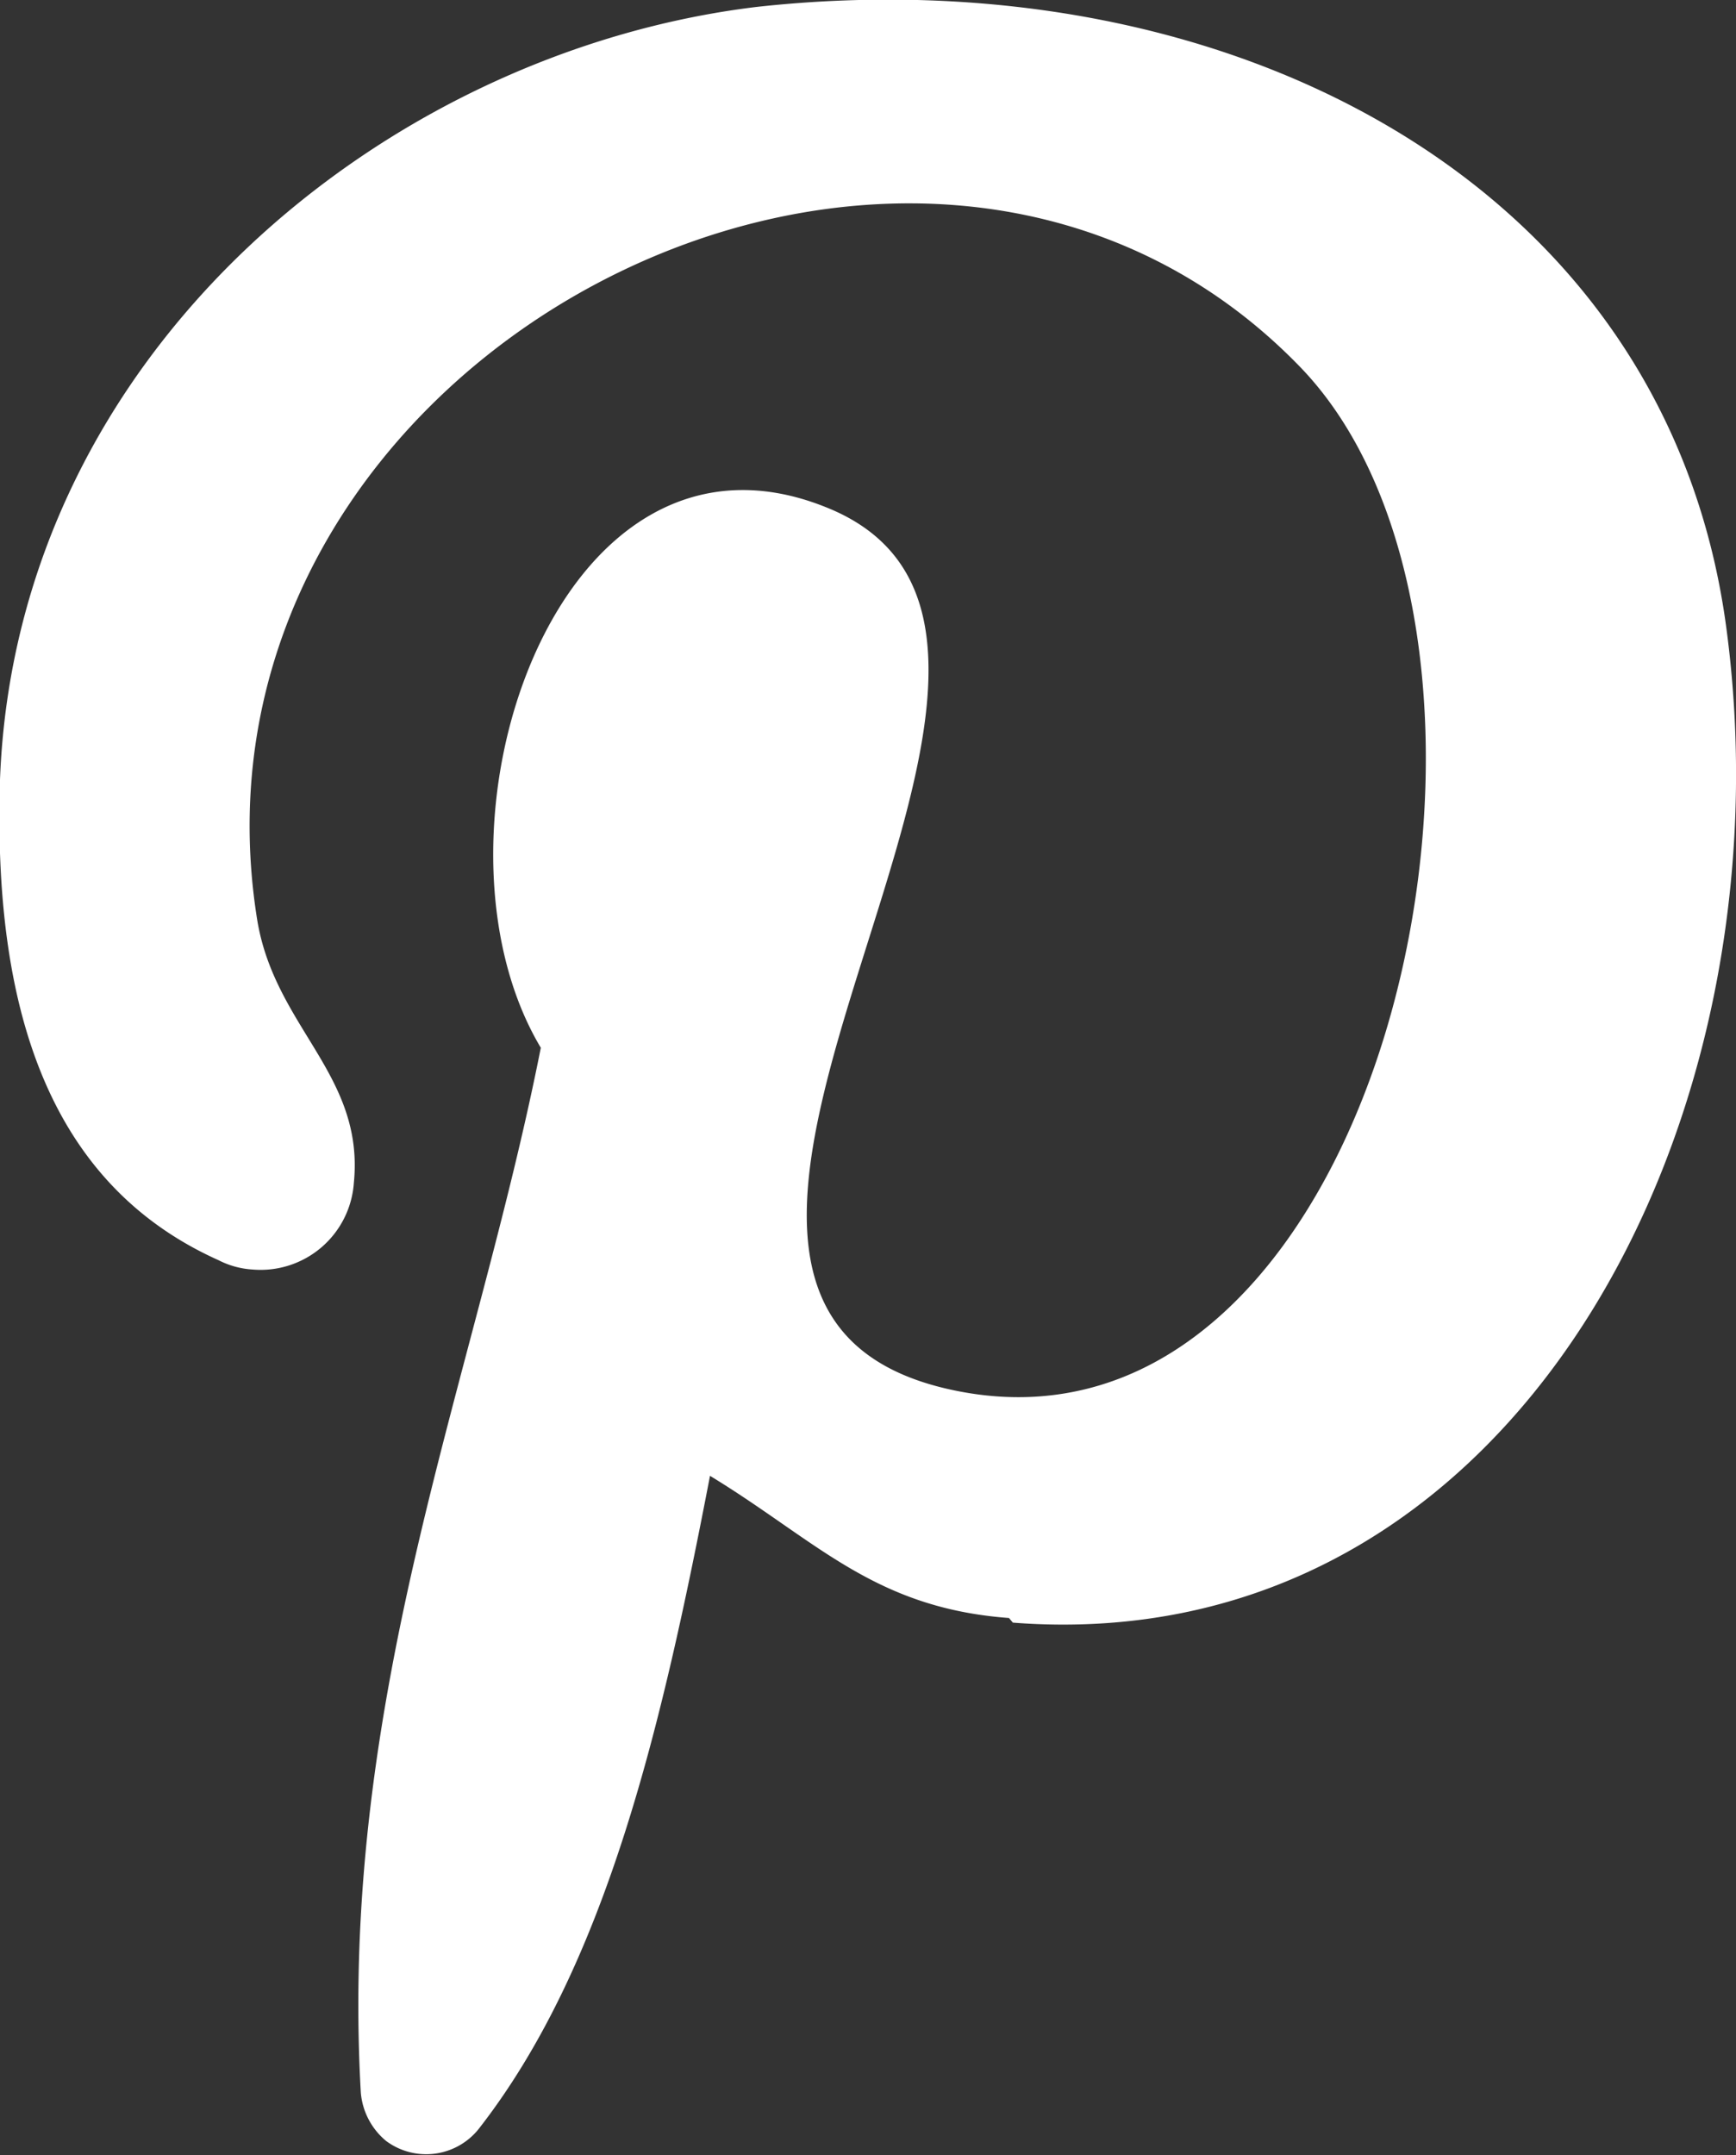
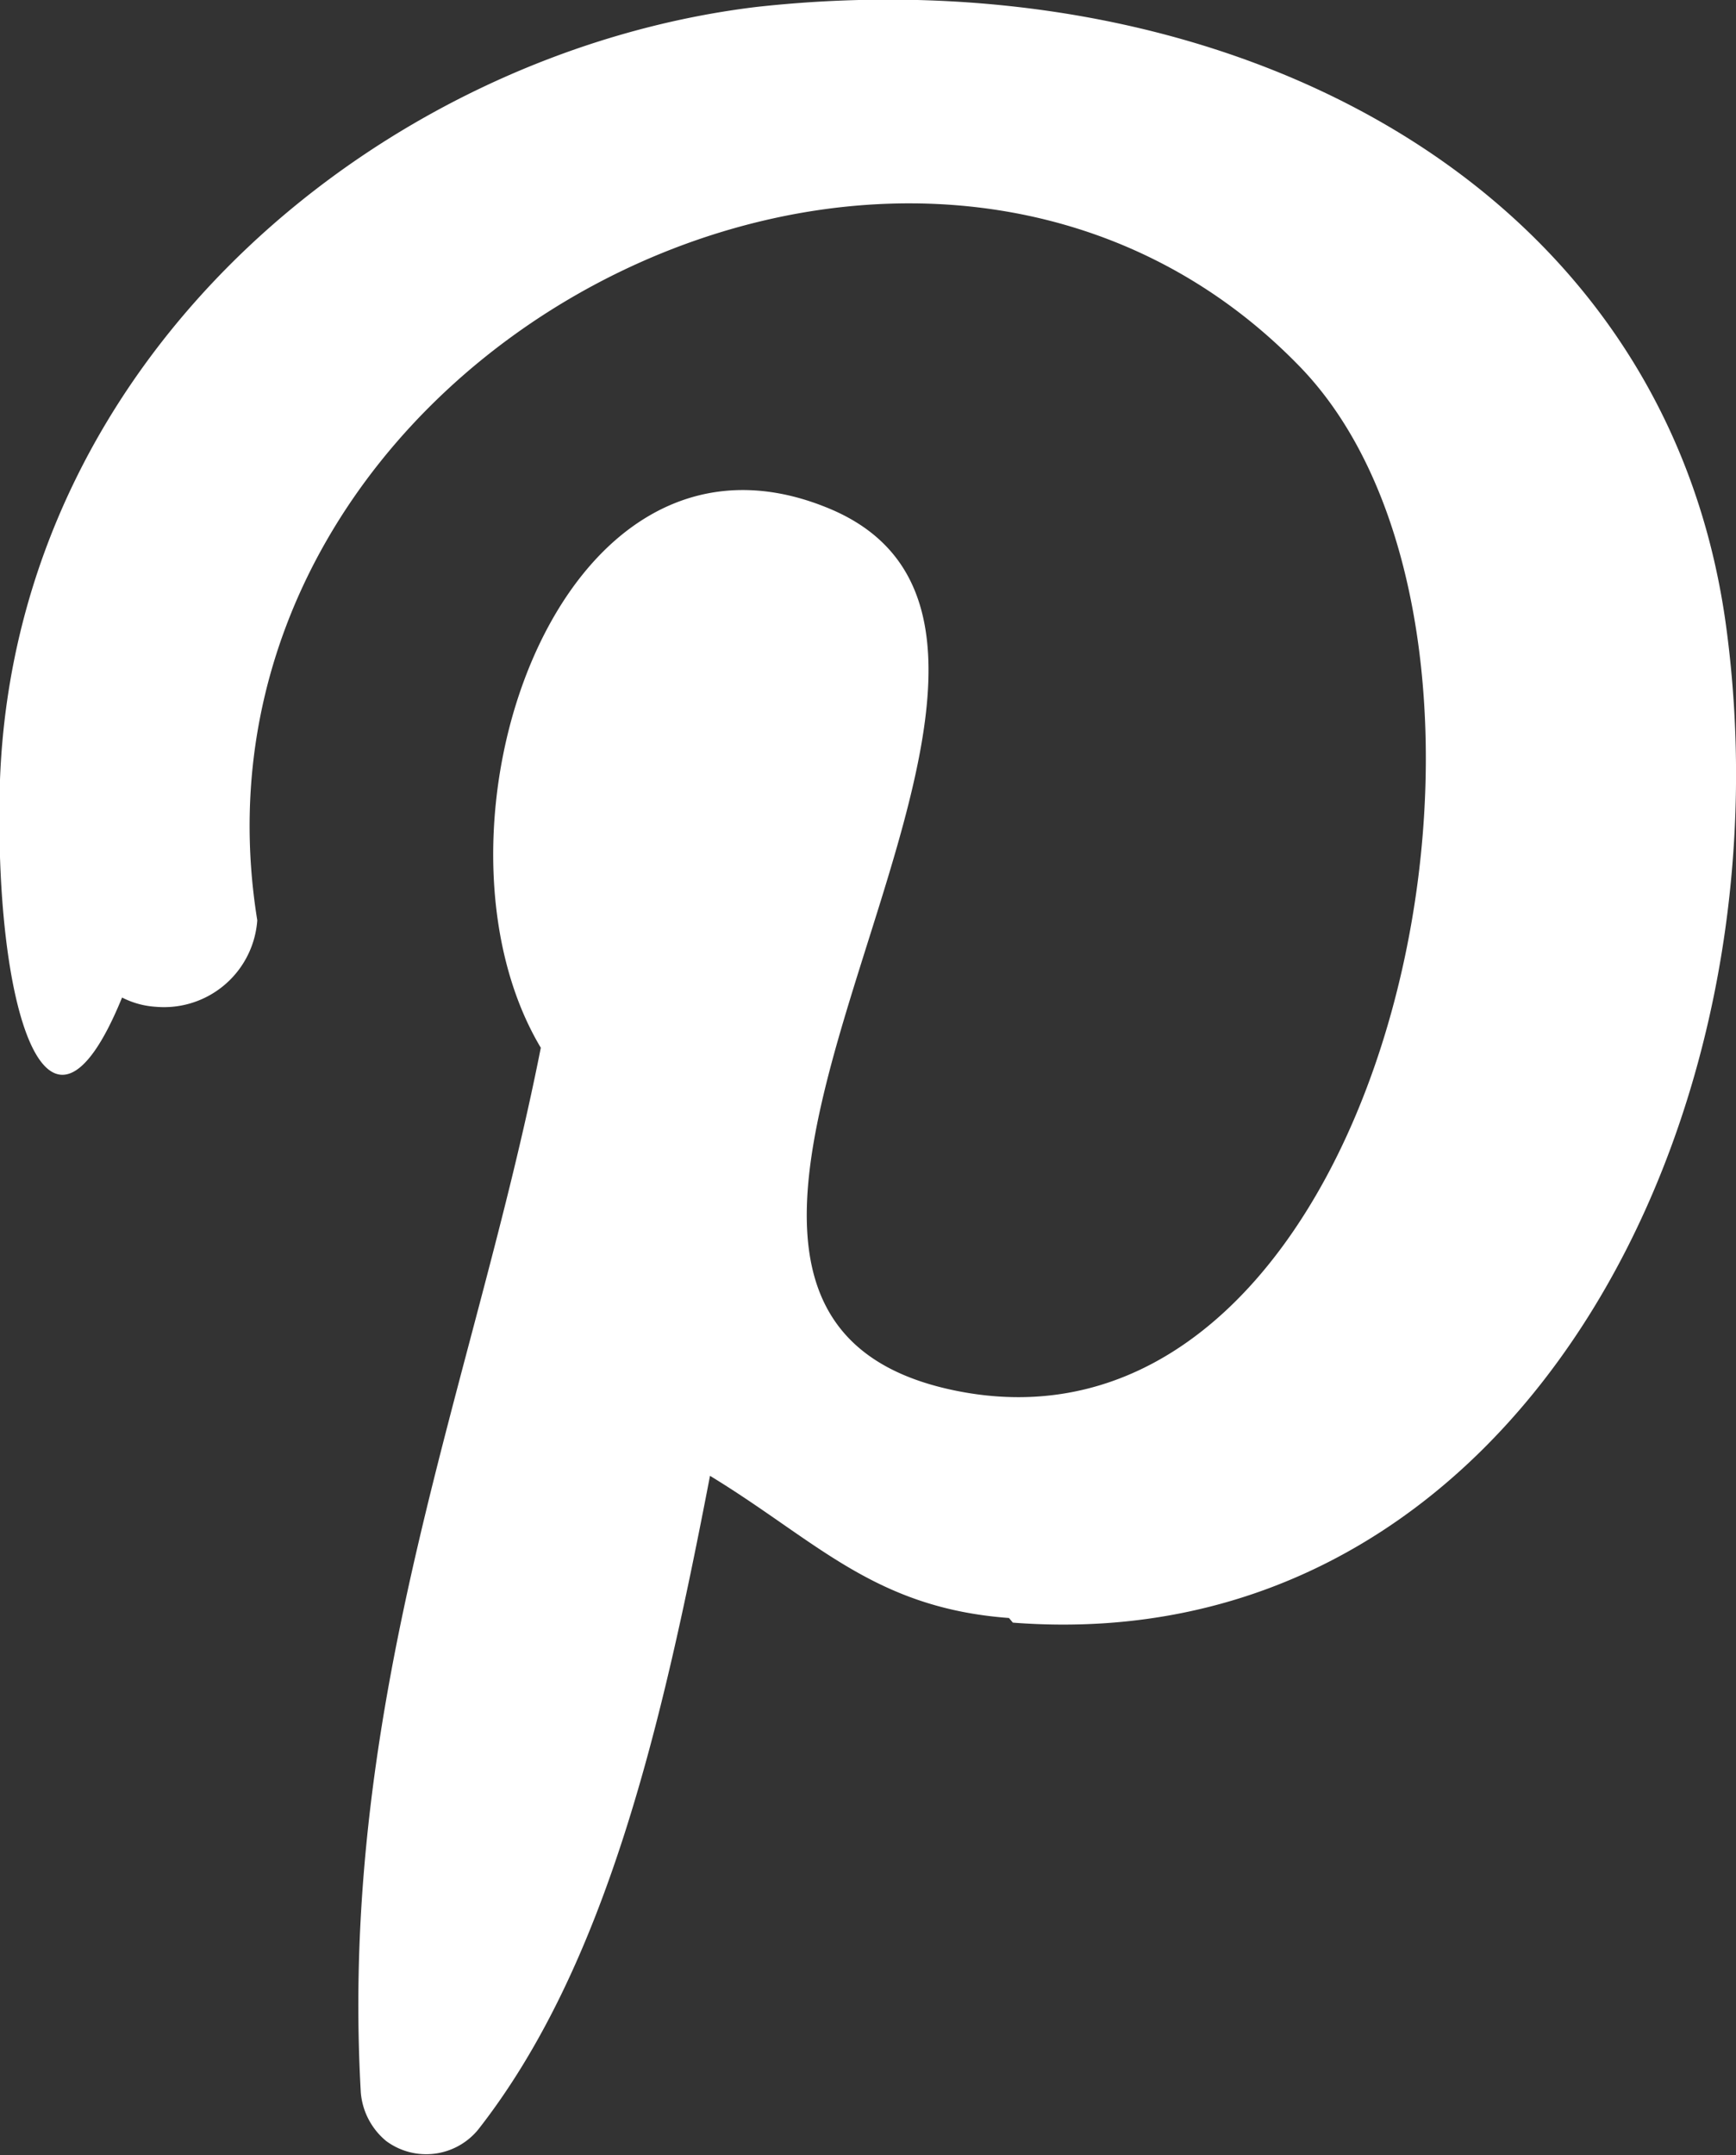
<svg xmlns="http://www.w3.org/2000/svg" id="Livello_1" data-name="Livello 1" width="22.47" height="27.89" viewBox="0 0 22.47 27.89">
  <rect x="0" y="0" width="22.47" height="27.89" fill="#333333" stroke="none" />
  <title>VINTAGERIApinterest</title>
-   <path d="M13.06,20.94c-1.75-.13-2.49-1-3.87-1.84-.62,3.22-1.34,6.34-3,8.46A.87.87,0,0,1,5,27.71a.91.91,0,0,1-.33-.63C4.38,21.94,6.15,17.86,7,13.56c-1.66-2.78.19-8.39,3.68-7C15,8.26,7,16.92,12.38,18,18,19.13,20.29,8.26,16.8,4.72,11.8-.39,2.15,4.6,3.33,11.91c.23,1.39,1.39,2,1.25,3.4a1.21,1.21,0,0,1-1.31,1.12,1.11,1.11,0,0,1-.44-.12C.6,15.31-.09,13,0,10.09.21,4.55,5,.67,9.79.09c6.07-.67,11.76,2.24,12.55,8,.88,6.44-2.74,13.41-9.23,12.91Z" fill="white" />
+   <path d="M13.06,20.94c-1.75-.13-2.49-1-3.87-1.84-.62,3.22-1.34,6.34-3,8.46A.87.87,0,0,1,5,27.71a.91.91,0,0,1-.33-.63C4.38,21.94,6.15,17.86,7,13.56c-1.66-2.78.19-8.39,3.68-7C15,8.26,7,16.92,12.38,18,18,19.13,20.29,8.26,16.8,4.72,11.8-.39,2.15,4.6,3.33,11.91a1.21,1.21,0,0,1-1.31,1.12,1.11,1.11,0,0,1-.44-.12C.6,15.31-.09,13,0,10.09.21,4.55,5,.67,9.79.09c6.07-.67,11.76,2.24,12.55,8,.88,6.44-2.74,13.41-9.23,12.91Z" fill="white" />
</svg>